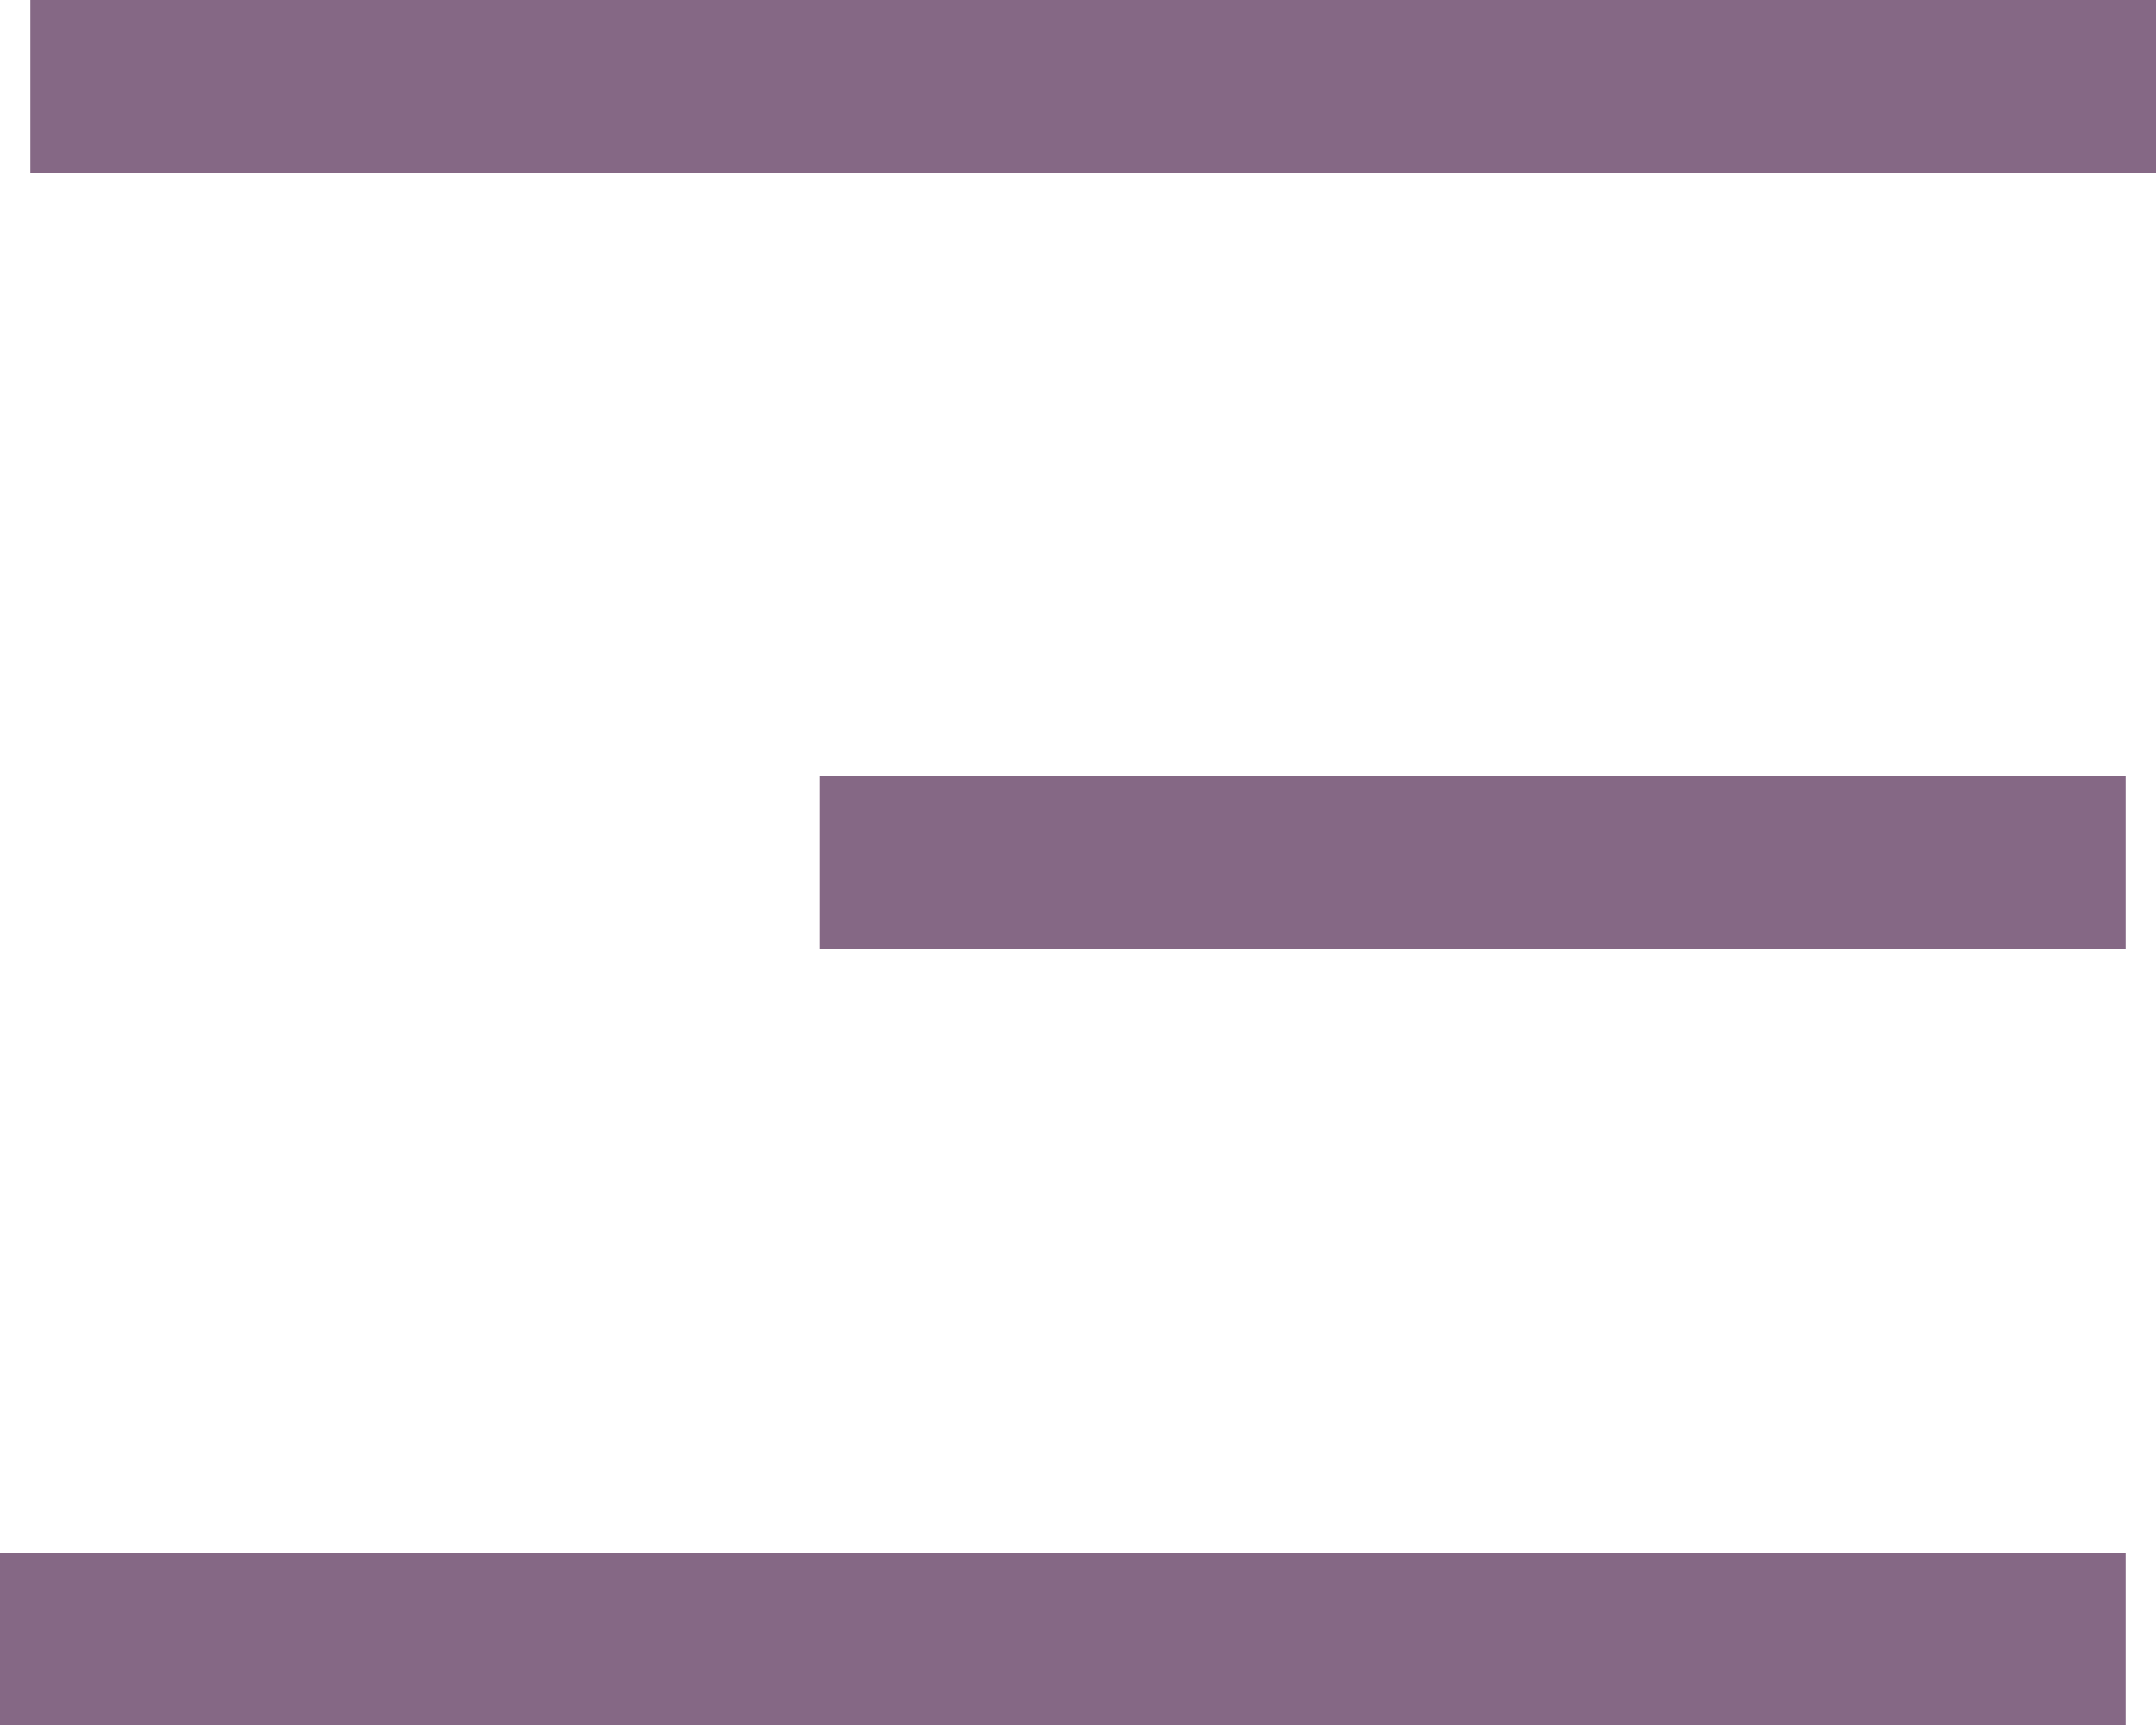
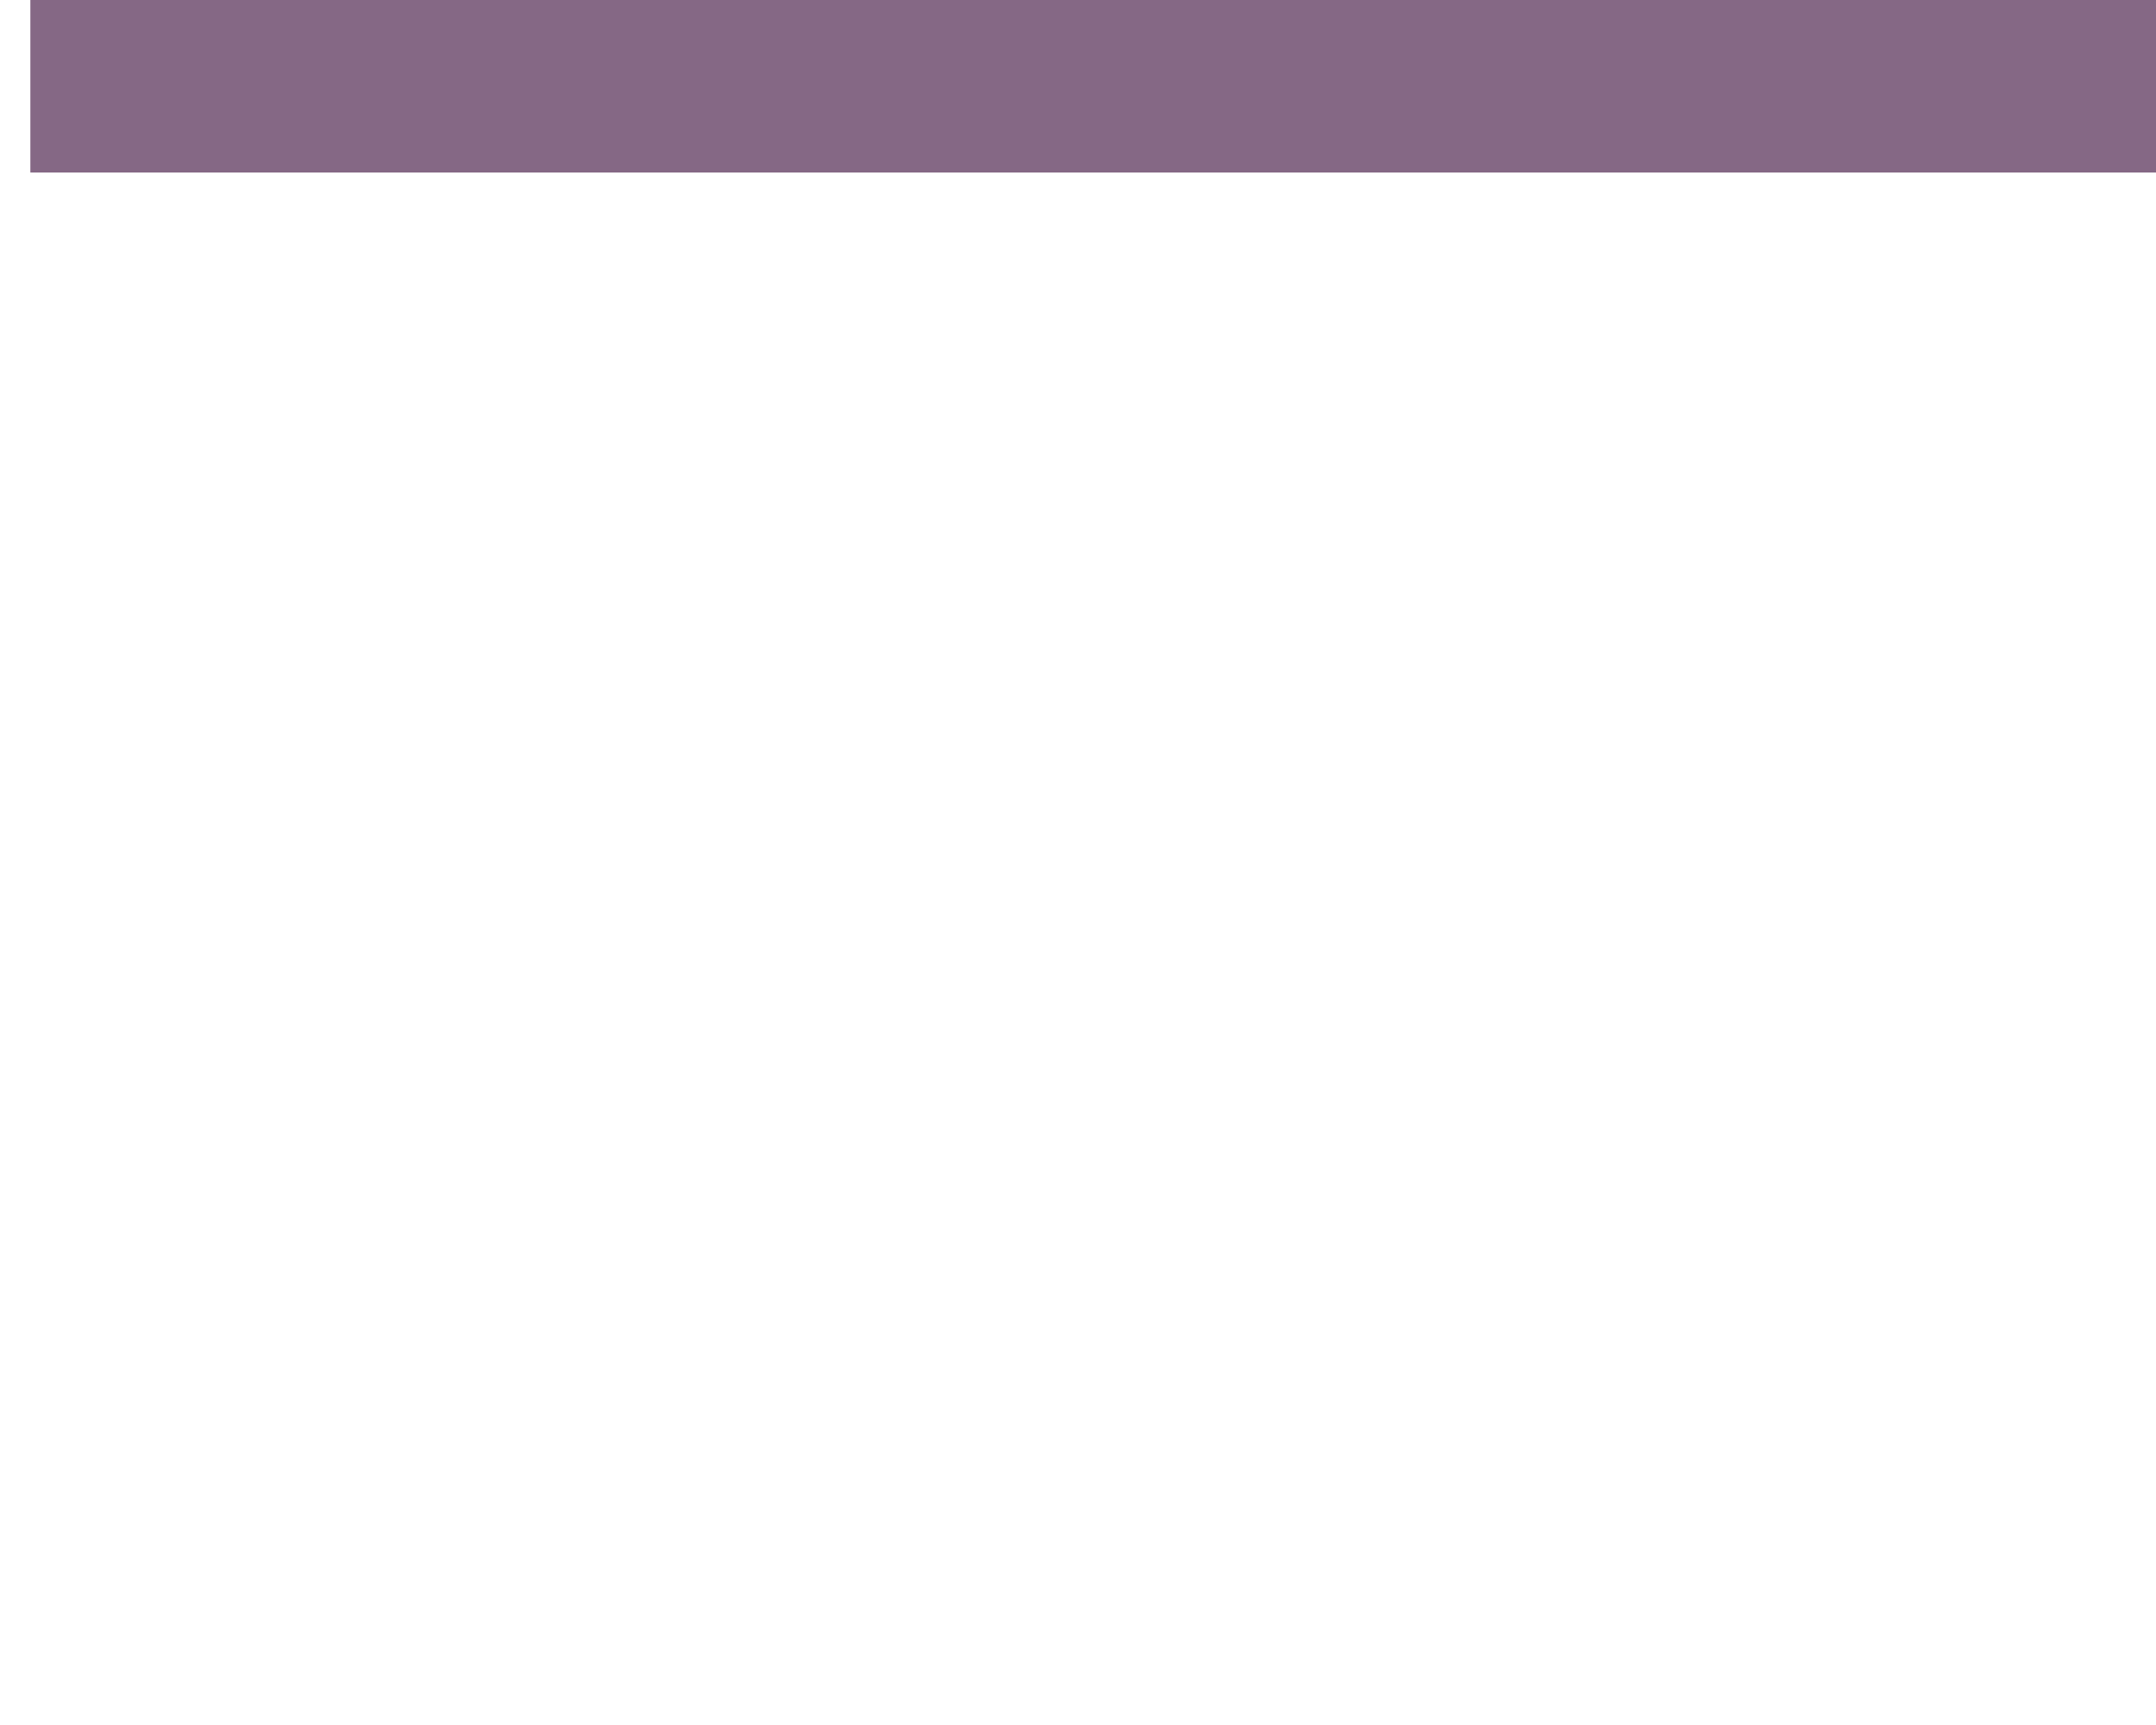
<svg xmlns="http://www.w3.org/2000/svg" width="25" height="20" viewBox="0 0 25 20" fill="none">
  <path fill-rule="evenodd" clip-rule="evenodd" d="M25 2H0.352V0H25V2Z" fill="#340434" fill-opacity="0.6" />
-   <path fill-rule="evenodd" clip-rule="evenodd" d="M24.648 11H9.507V9H24.648V11Z" fill="#340434" fill-opacity="0.6" />
-   <path fill-rule="evenodd" clip-rule="evenodd" d="M24.648 20H0V18H24.648V20Z" fill="#340434" fill-opacity="0.6" />
</svg>